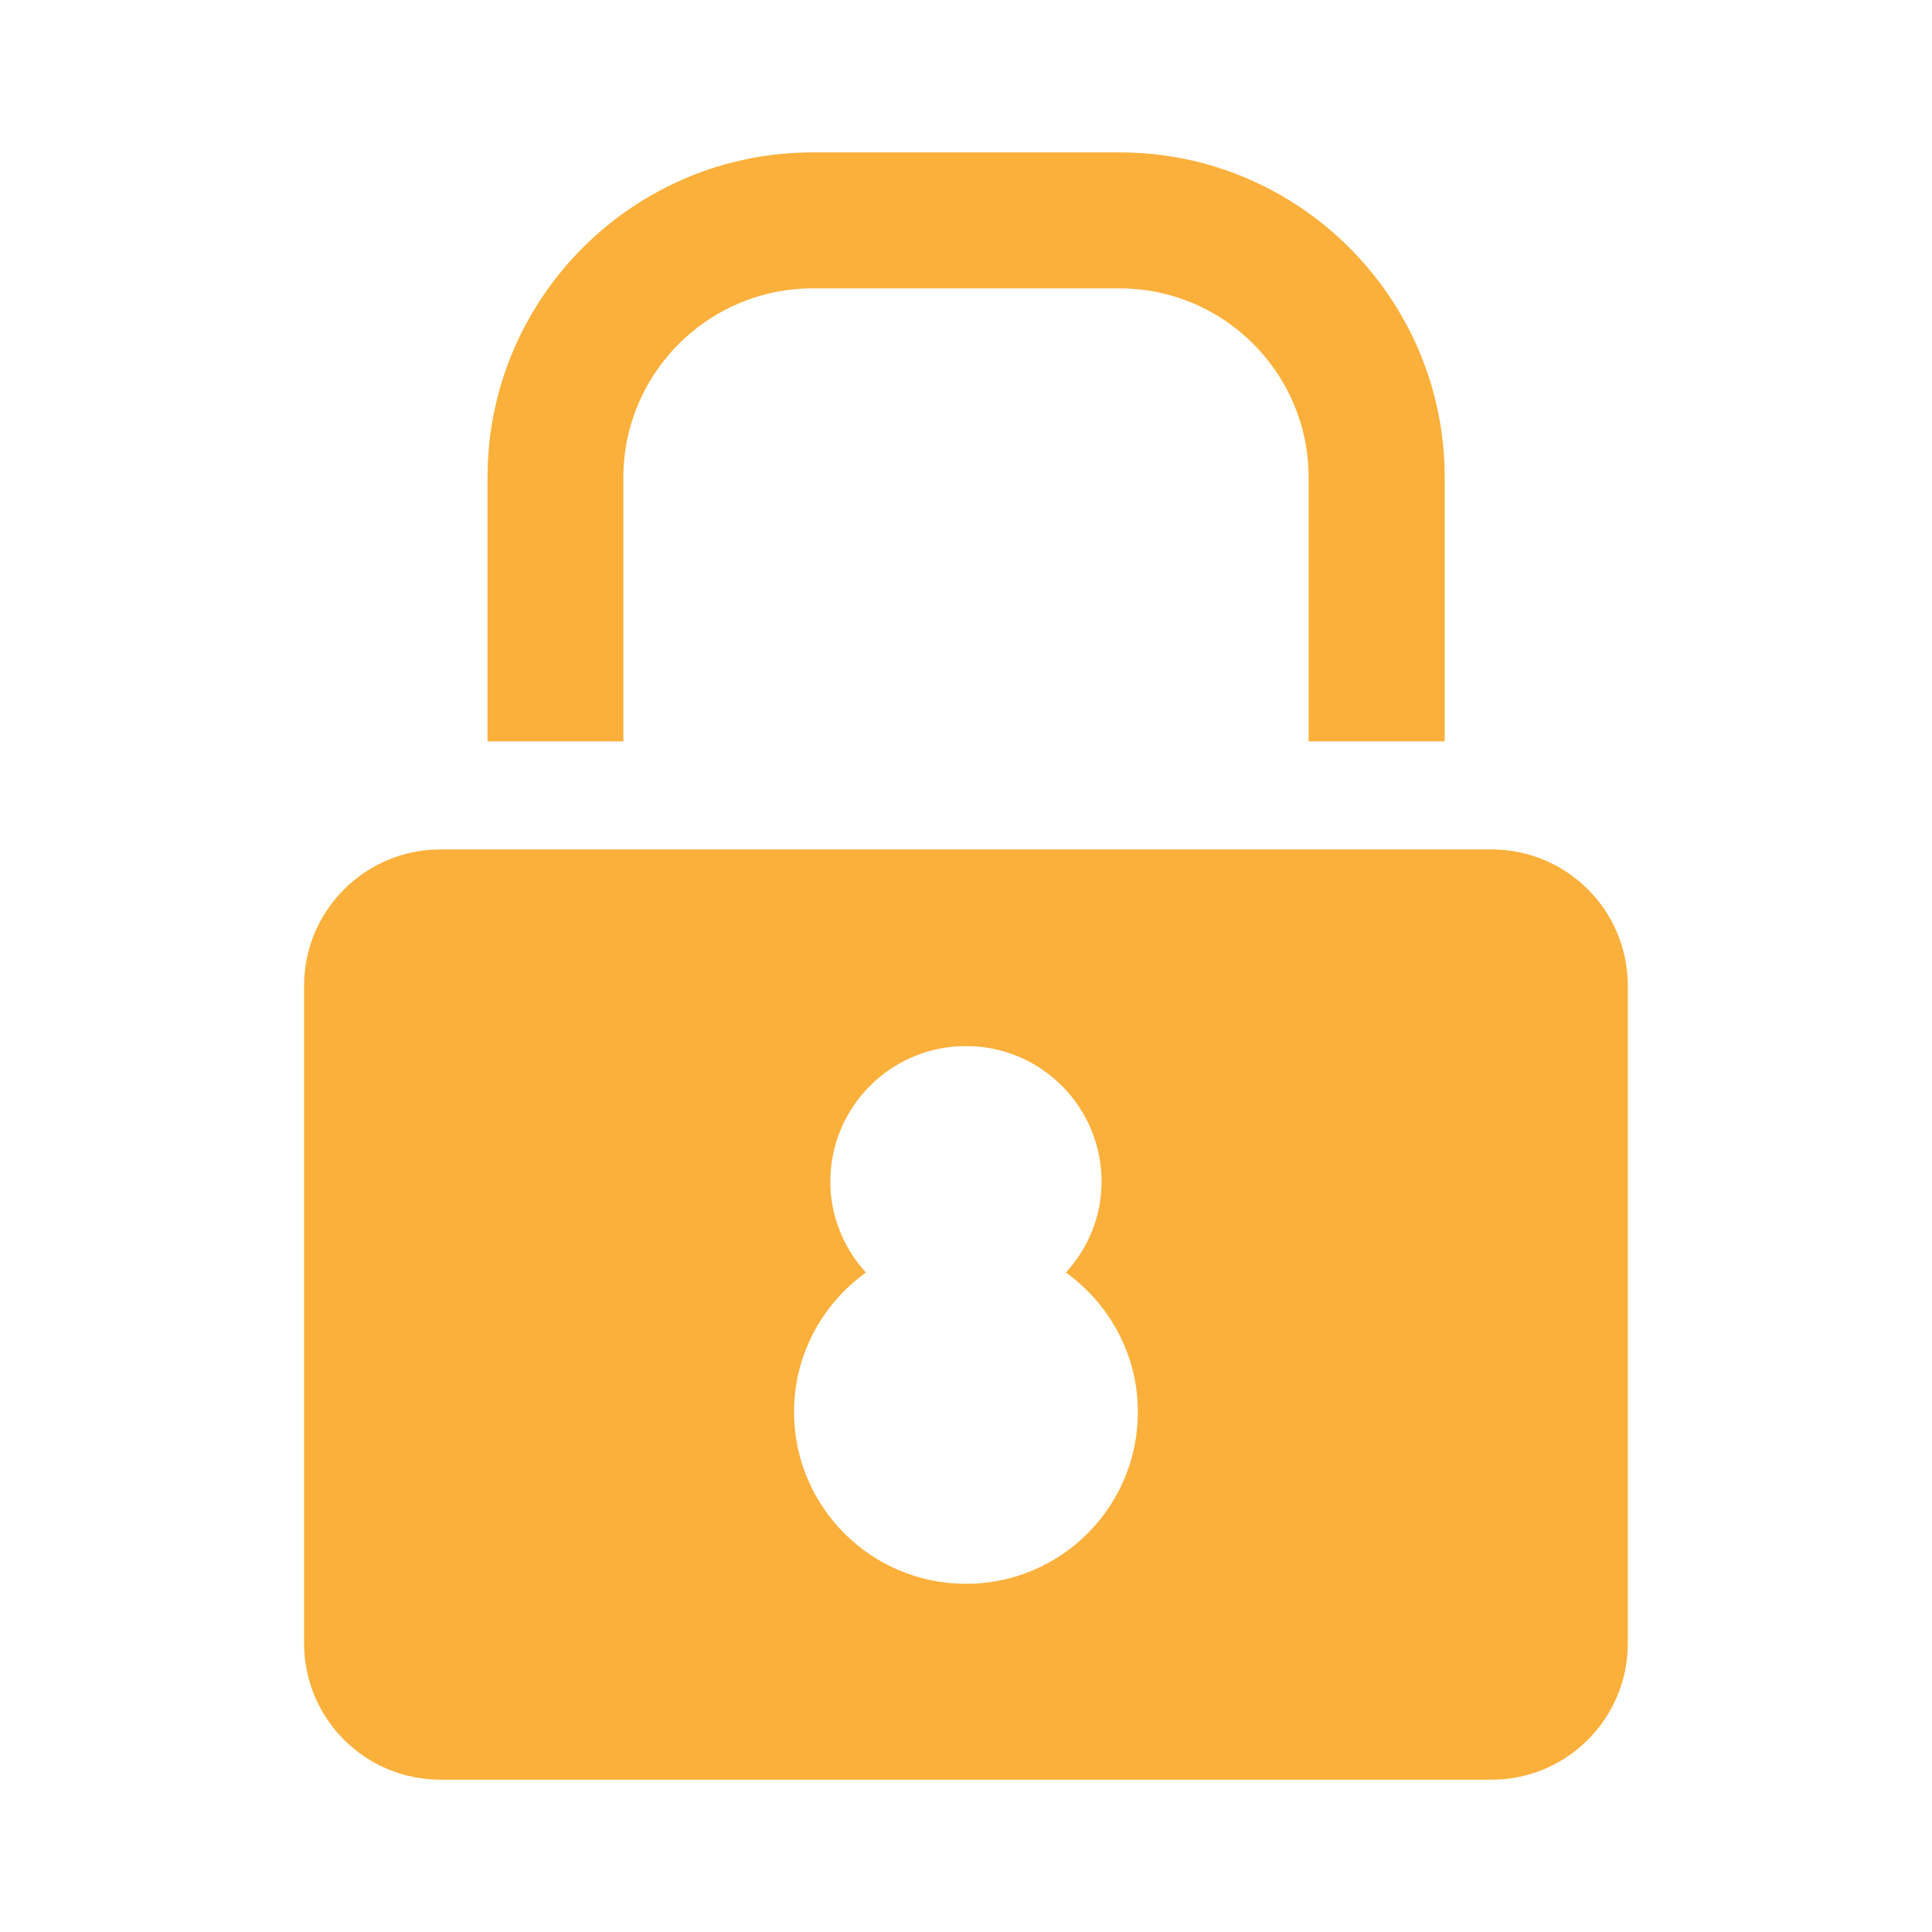
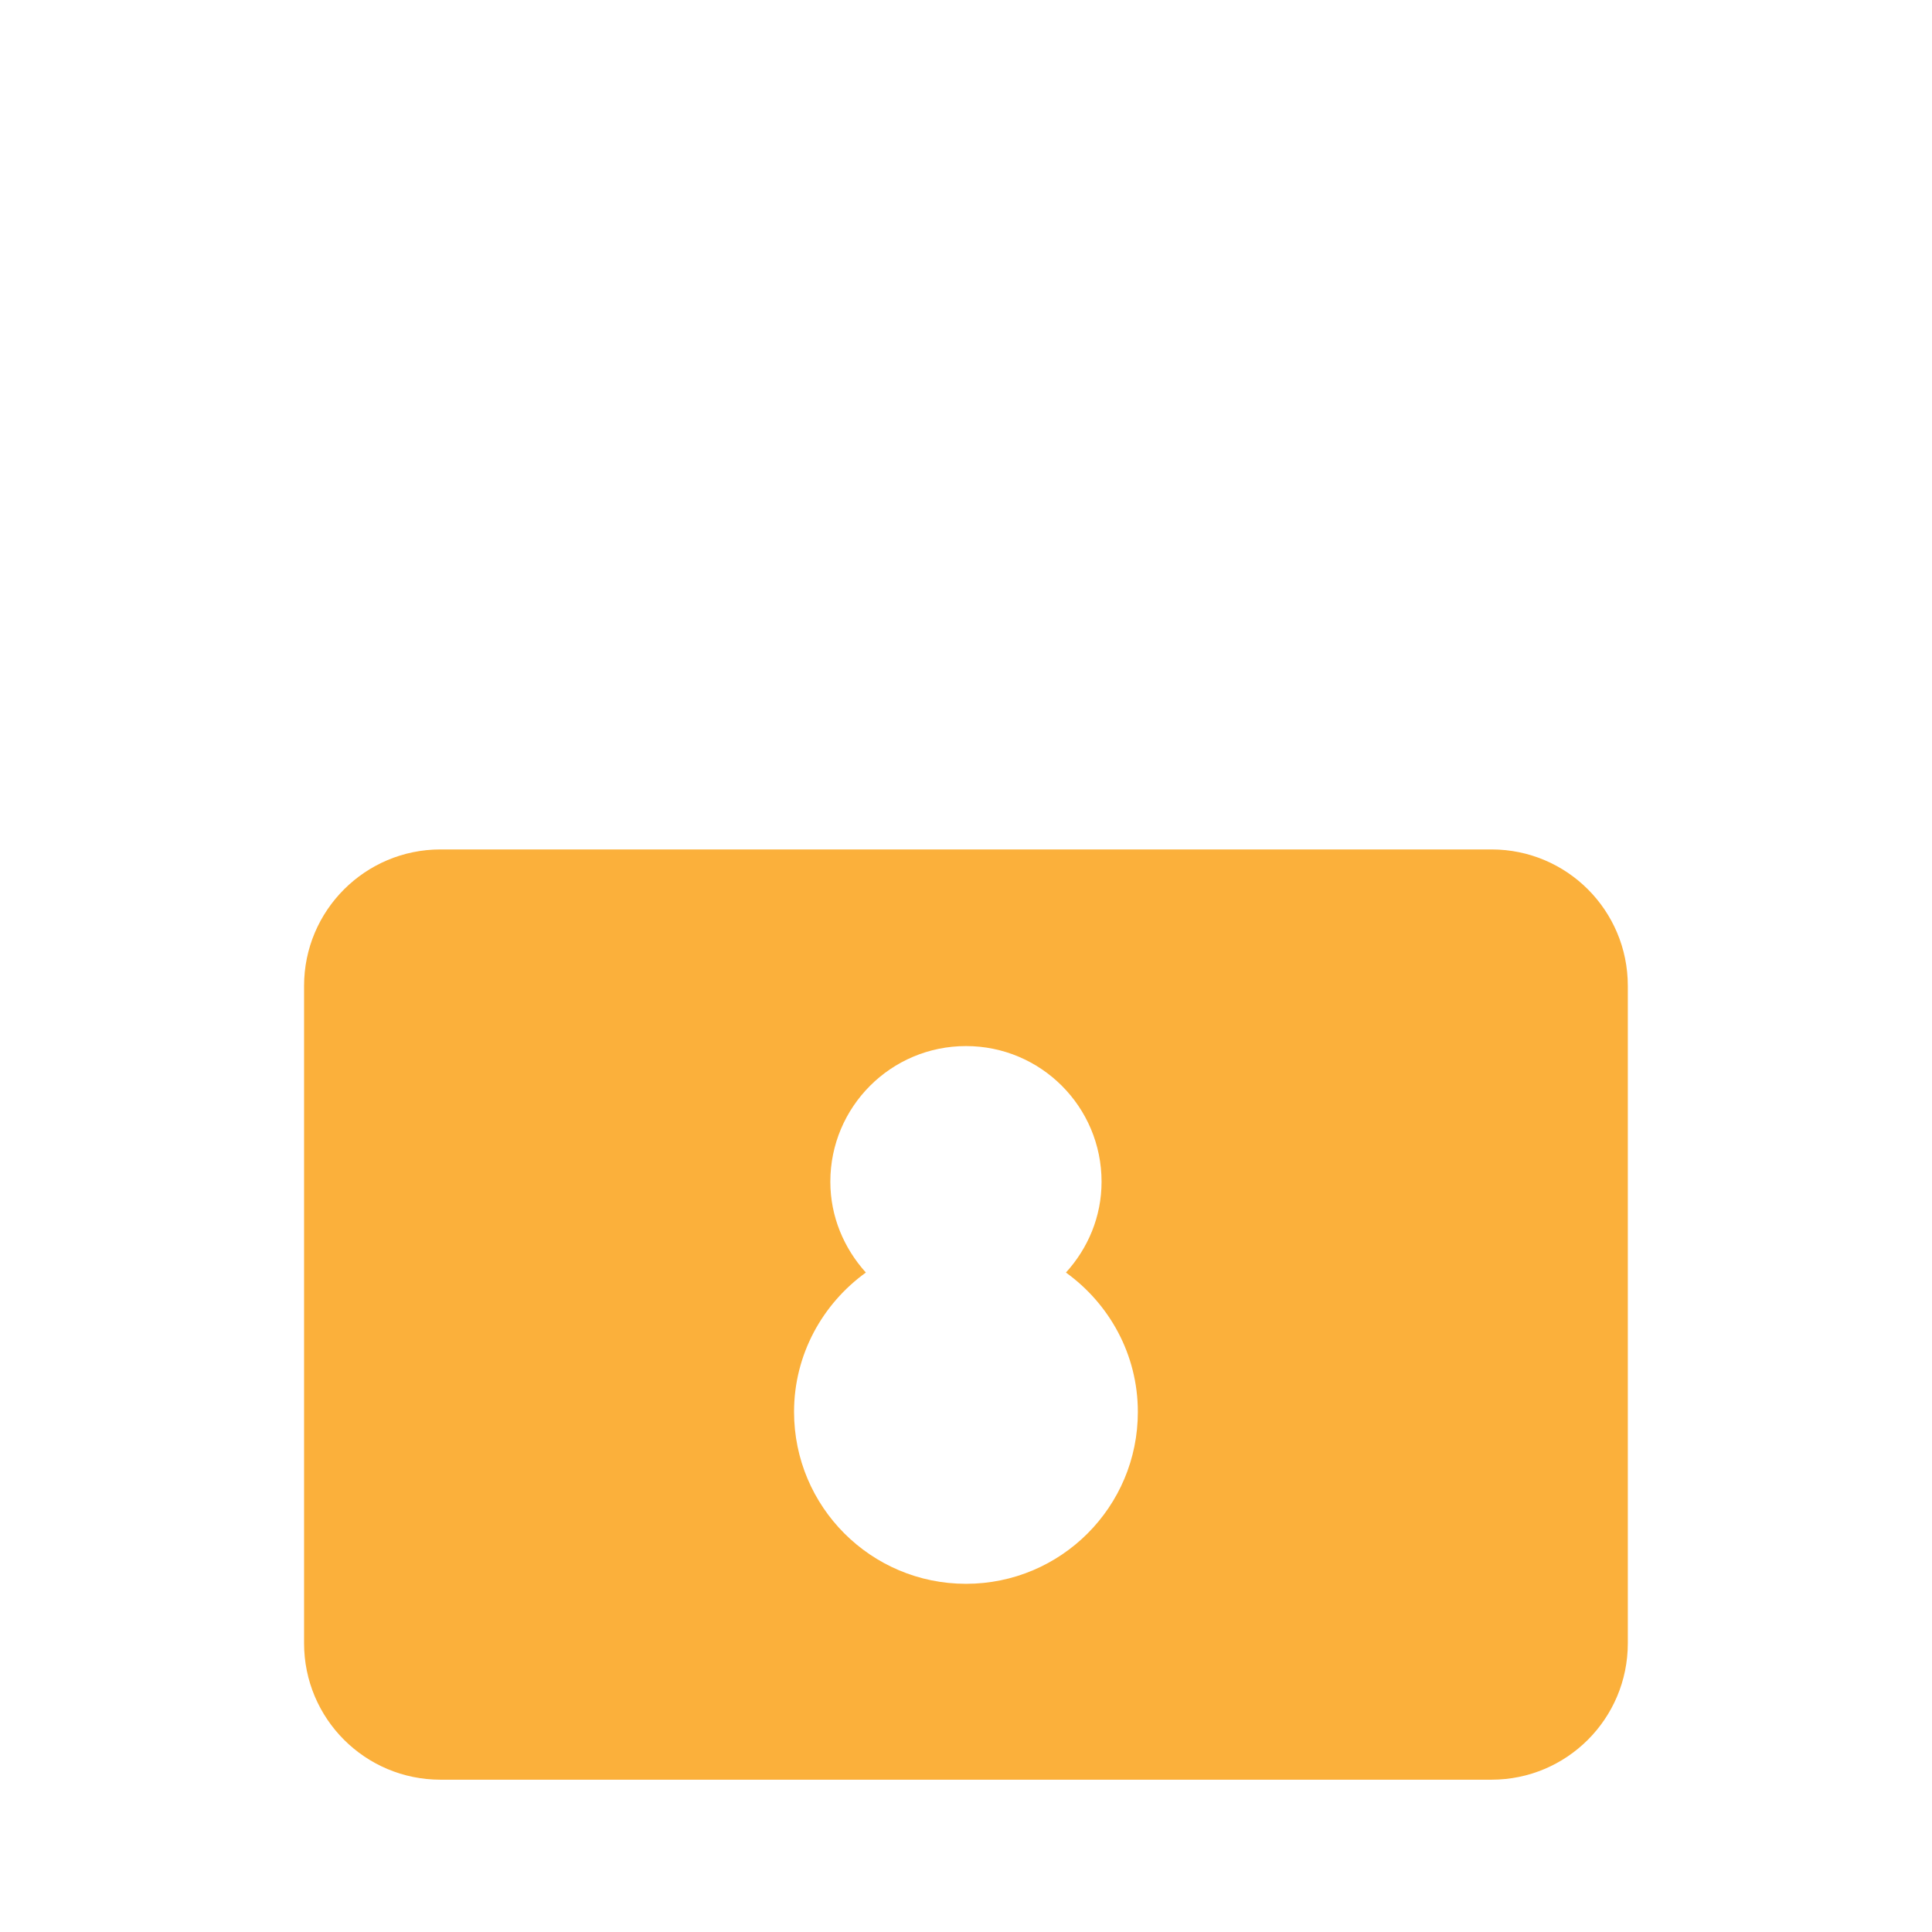
<svg xmlns="http://www.w3.org/2000/svg" version="1.1" id="圖層_1" x="0px" y="0px" width="18px" height="18px" viewBox="0 0 18 18" enable-background="new 0 0 18 18" xml:space="preserve">
  <g>
-     <path fill="#FBB03B" d="M5.808,6.907V4.448c0-0.971,0.791-1.761,1.762-1.761h2.862c0.971,0,1.76,0.79,1.76,1.761v2.459h1.268V4.448   c0-1.669-1.359-3.028-3.027-3.028H7.57c-1.67,0-3.028,1.358-3.028,3.028v2.459H5.808z" />
    <path fill="#FBB03B" d="M13.896,7.914H4.104c-0.702,0-1.271,0.569-1.271,1.271v6.125c0,0.702,0.568,1.271,1.271,1.271h9.792   c0.701,0,1.27-0.568,1.27-1.271V9.185C15.166,8.482,14.598,7.914,13.896,7.914z M9,14.756c-0.885,0-1.602-0.717-1.602-1.602   c0-0.535,0.266-1.007,0.669-1.298c-0.203-0.225-0.331-0.52-0.331-0.846c0-0.698,0.565-1.264,1.264-1.264   c0.697,0,1.263,0.565,1.263,1.264c0,0.326-0.127,0.621-0.332,0.846c0.404,0.291,0.67,0.763,0.67,1.298   C10.602,14.039,9.885,14.756,9,14.756z" />
  </g>
</svg>